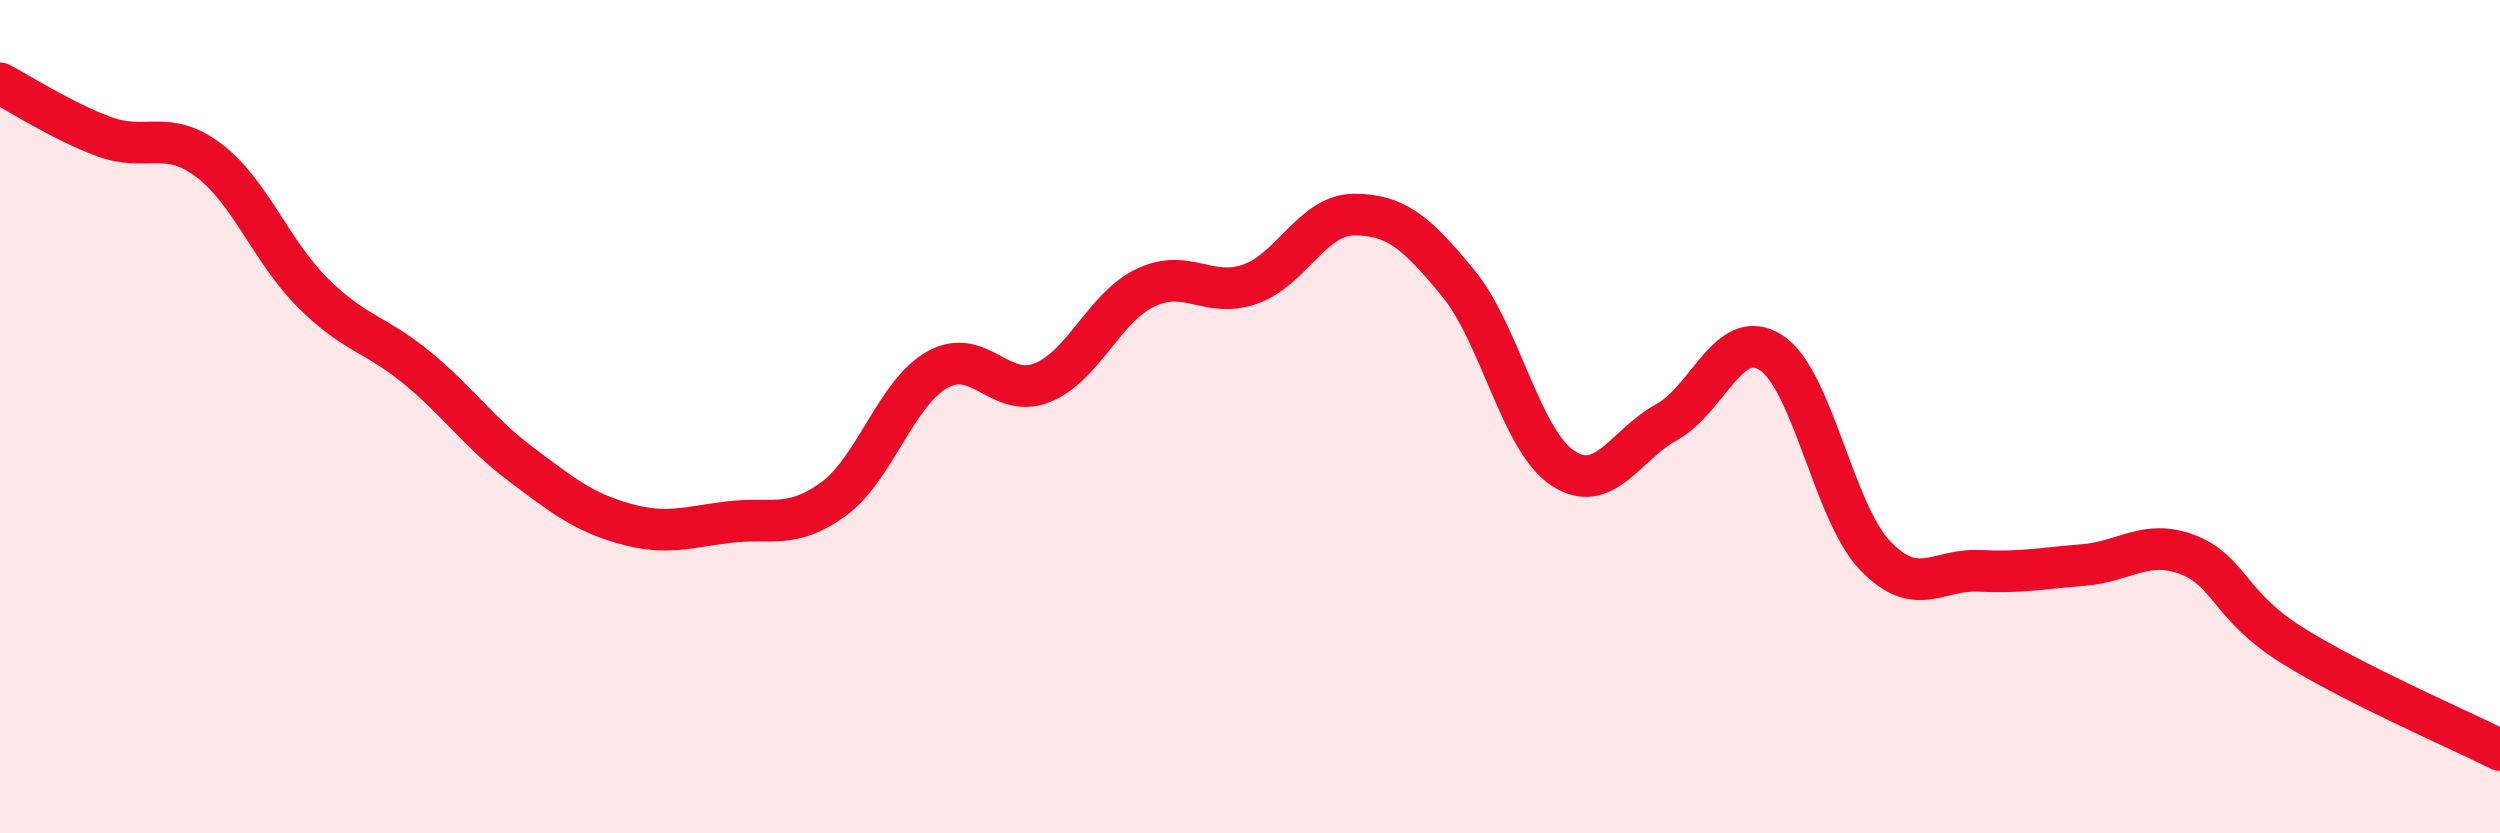
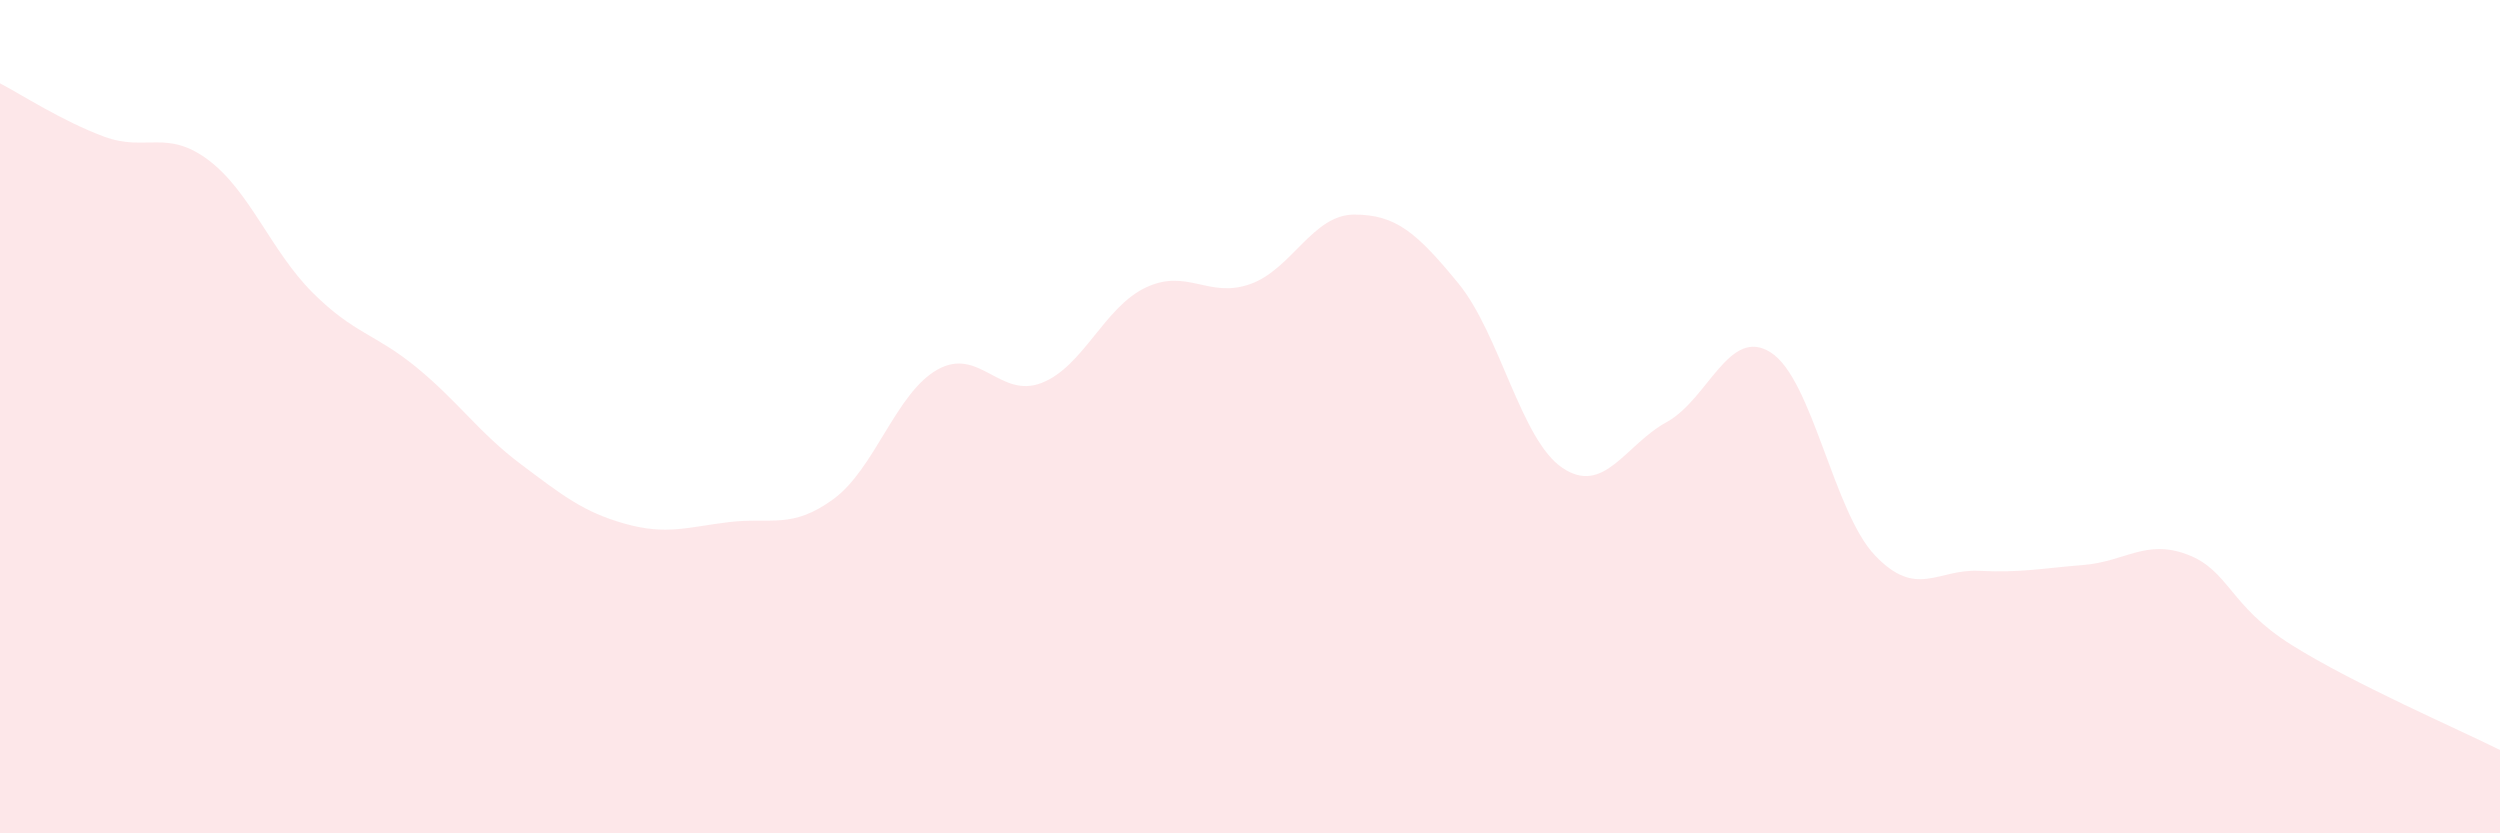
<svg xmlns="http://www.w3.org/2000/svg" width="60" height="20" viewBox="0 0 60 20">
  <path d="M 0,2 C 0.5,2.26 1.5,2.91 2.5,3.28 C 3.5,3.65 4,3.09 5,3.84 C 6,4.59 6.5,6.02 7.5,7.02 C 8.5,8.02 9,8 10,8.82 C 11,9.64 11.5,10.39 12.5,11.14 C 13.5,11.89 14,12.29 15,12.57 C 16,12.85 16.5,12.65 17.5,12.53 C 18.5,12.41 19,12.71 20,11.98 C 21,11.25 21.5,9.43 22.5,8.87 C 23.5,8.31 24,9.58 25,9.19 C 26,8.8 26.5,7.37 27.5,6.9 C 28.5,6.43 29,7.17 30,6.82 C 31,6.47 31.5,5.15 32.5,5.15 C 33.5,5.15 34,5.58 35,6.8 C 36,8.02 36.5,10.56 37.5,11.23 C 38.5,11.9 39,10.68 40,10.13 C 41,9.58 41.5,7.82 42.5,8.46 C 43.5,9.1 44,12.28 45,13.33 C 46,14.38 46.5,13.65 47.5,13.7 C 48.5,13.75 49,13.64 50,13.56 C 51,13.48 51.5,12.93 52.5,13.31 C 53.5,13.69 53.5,14.54 55,15.48 C 56.5,16.42 59,17.5 60,18L60 20L0 20Z" fill="#EB0A25" opacity="0.1" stroke-linecap="round" stroke-linejoin="round" />
-   <path d="M 0,2 C 0.5,2.26 1.5,2.91 2.5,3.28 C 3.5,3.65 4,3.09 5,3.84 C 6,4.59 6.5,6.02 7.5,7.02 C 8.5,8.02 9,8 10,8.82 C 11,9.64 11.5,10.39 12.5,11.14 C 13.5,11.89 14,12.29 15,12.57 C 16,12.85 16.5,12.65 17.5,12.53 C 18.5,12.41 19,12.71 20,11.98 C 21,11.25 21.5,9.43 22.5,8.87 C 23.5,8.31 24,9.58 25,9.19 C 26,8.8 26.5,7.37 27.5,6.9 C 28.5,6.43 29,7.17 30,6.82 C 31,6.47 31.5,5.15 32.5,5.15 C 33.5,5.15 34,5.58 35,6.8 C 36,8.02 36.5,10.56 37.5,11.23 C 38.5,11.9 39,10.68 40,10.13 C 41,9.58 41.5,7.82 42.5,8.46 C 43.5,9.1 44,12.28 45,13.33 C 46,14.38 46.5,13.65 47.5,13.7 C 48.5,13.75 49,13.64 50,13.56 C 51,13.48 51.5,12.93 52.5,13.31 C 53.5,13.69 53.5,14.54 55,15.48 C 56.5,16.42 59,17.5 60,18" stroke="#EB0A25" stroke-width="1" fill="none" stroke-linecap="round" stroke-linejoin="round" />
</svg>